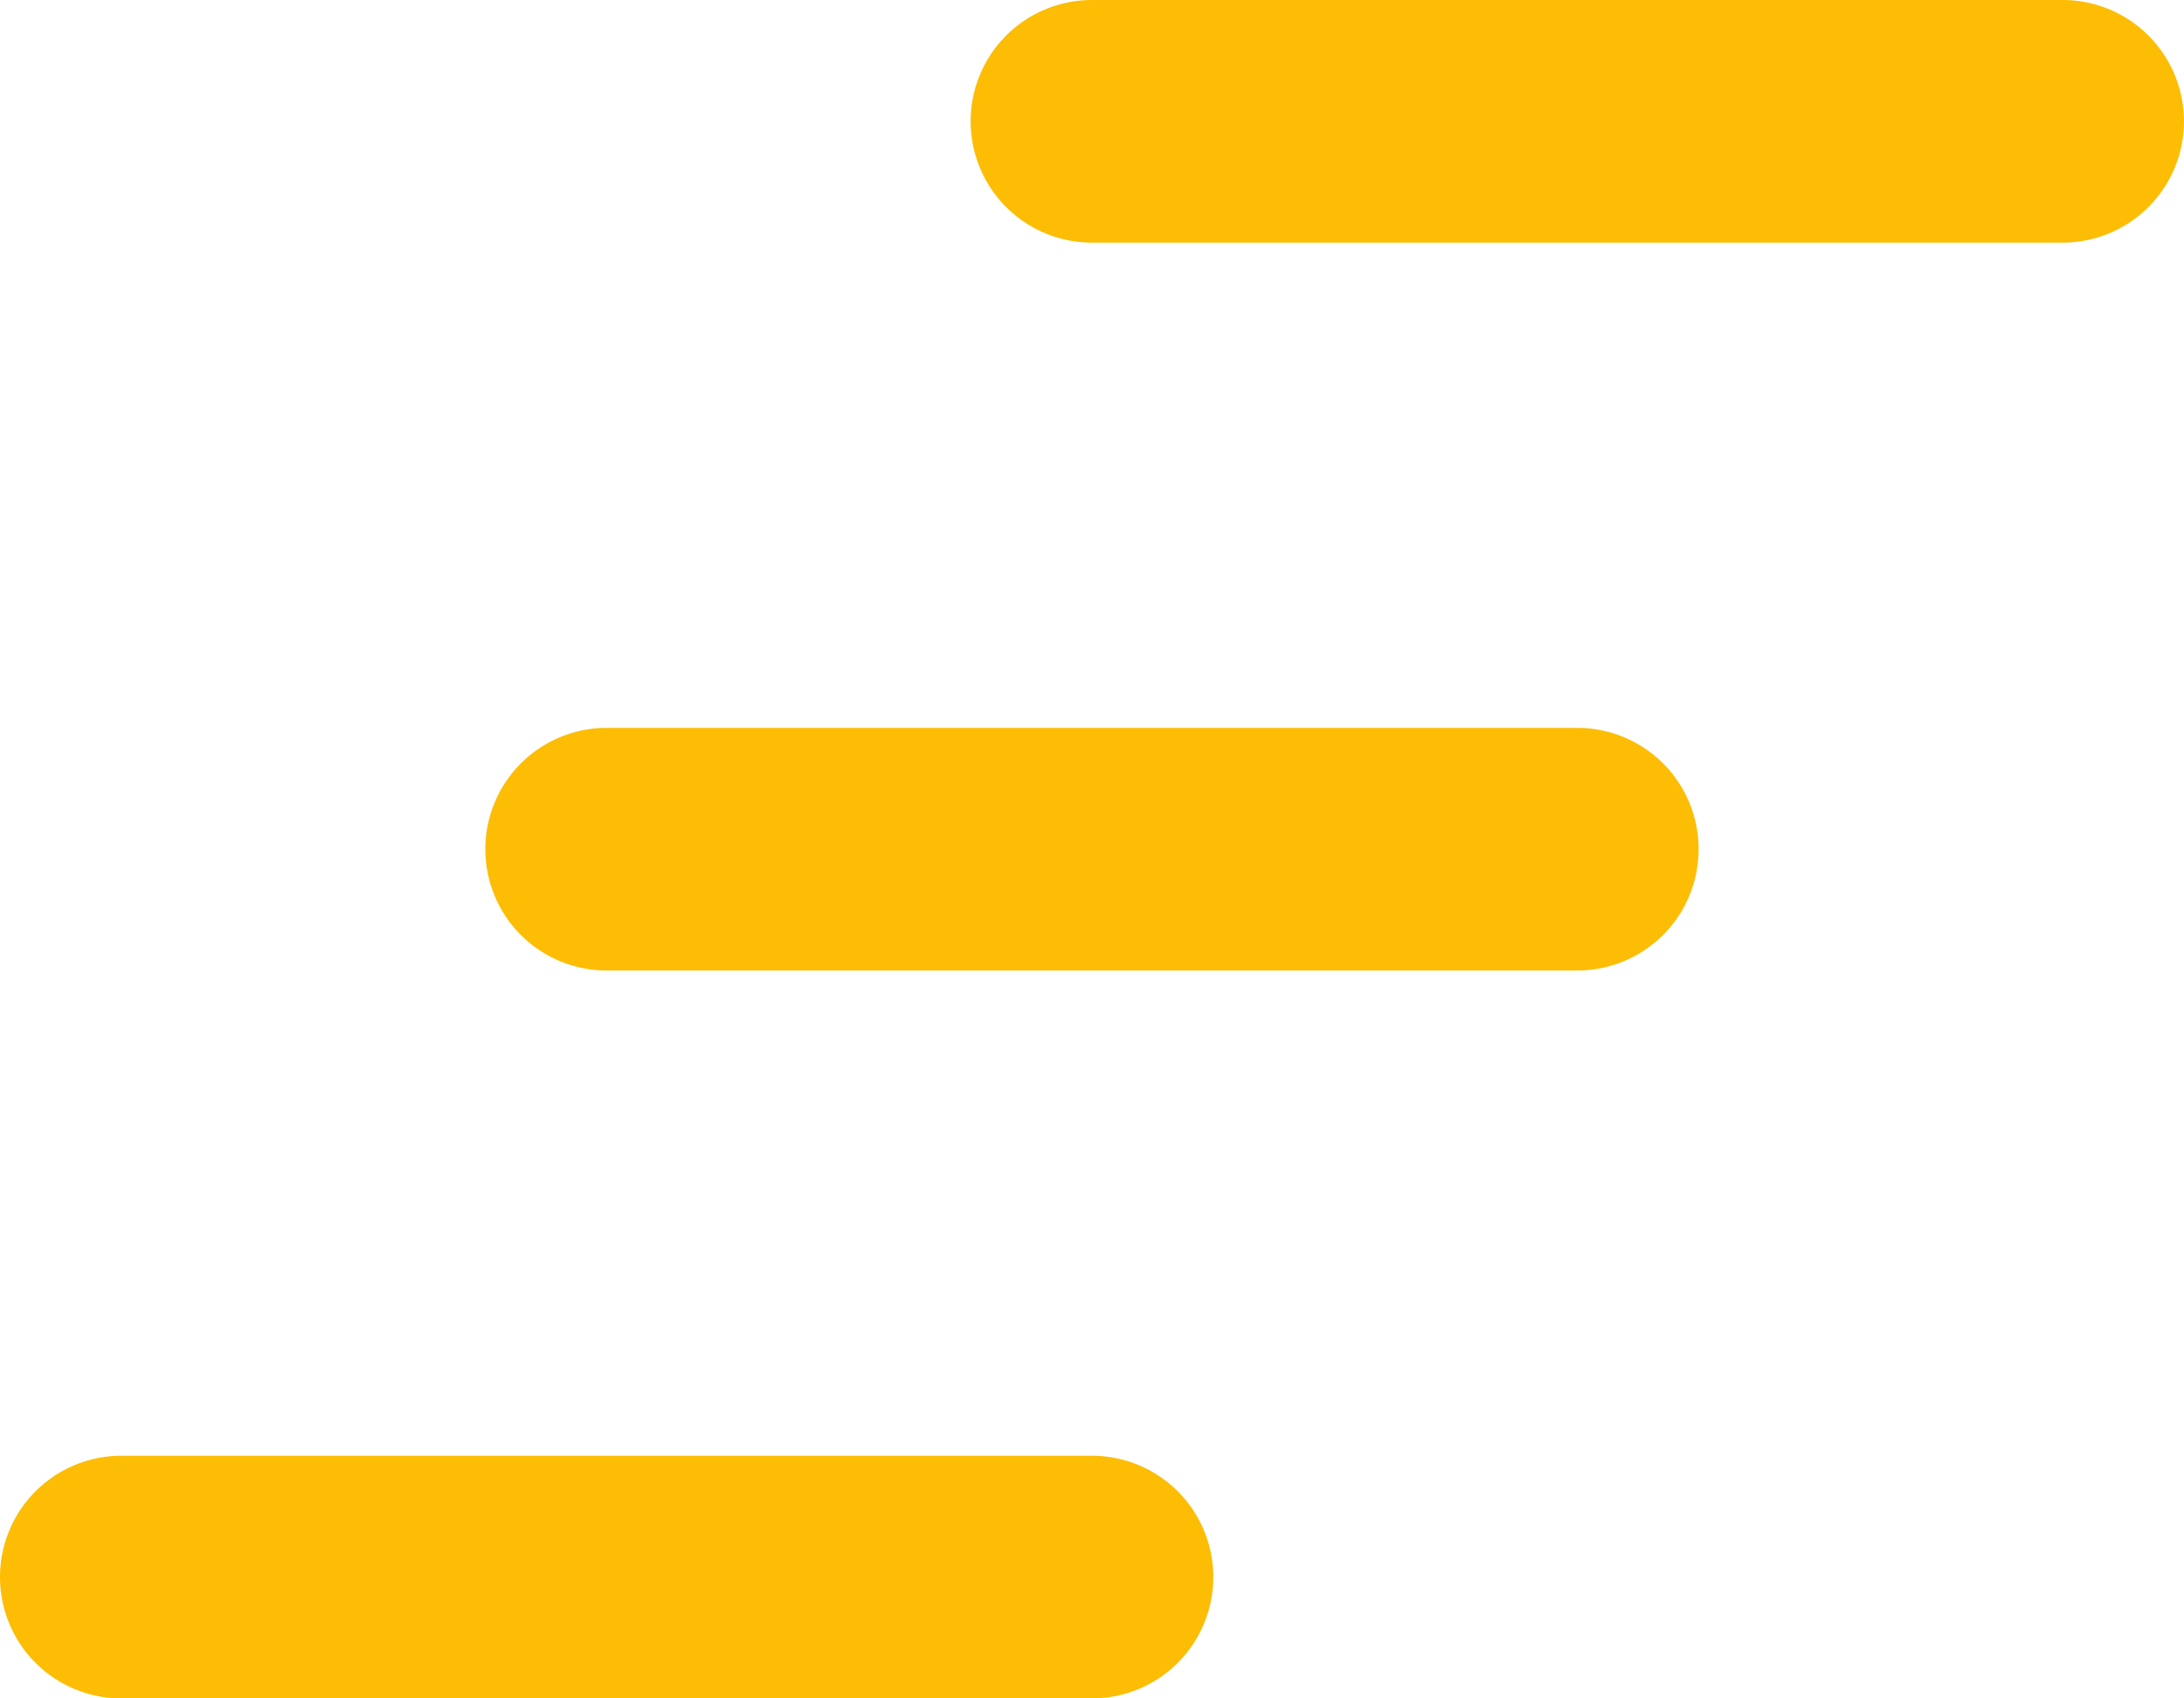
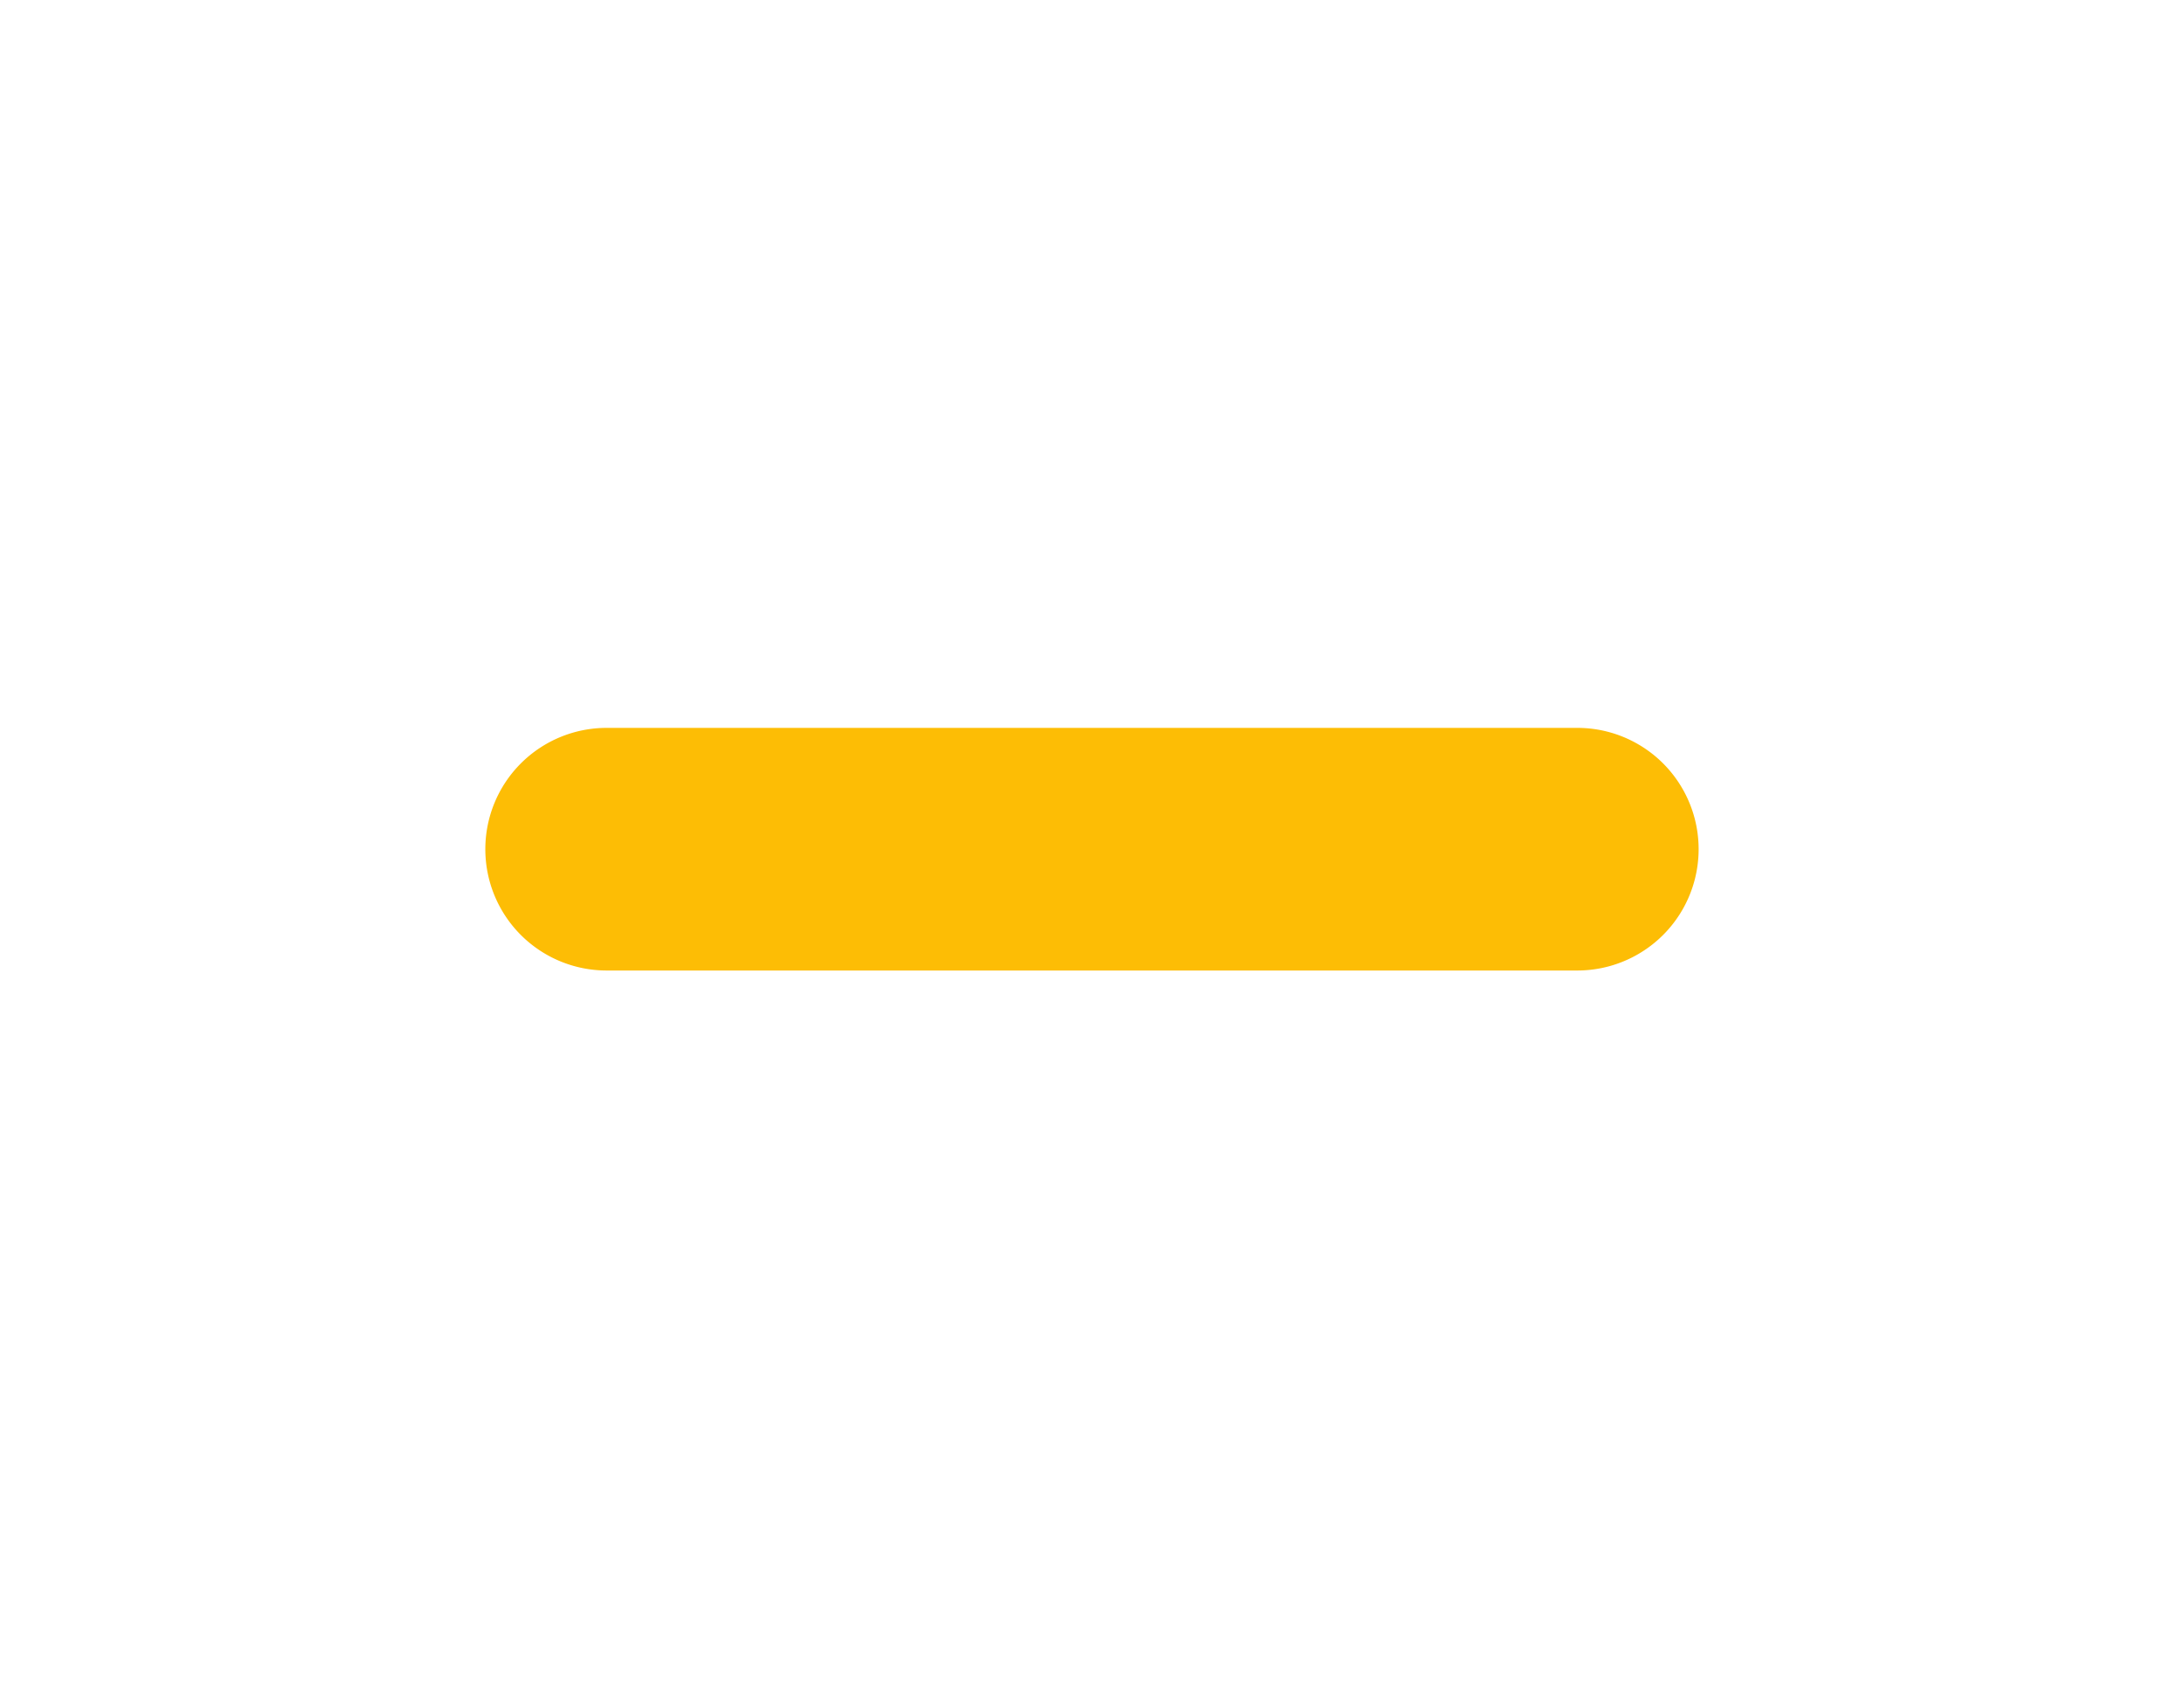
<svg xmlns="http://www.w3.org/2000/svg" width="26.001" height="20.223" viewBox="0 0 26.001 20.223">
  <g id="menu-motion" transform="translate(-4.5 -7.5)">
-     <path id="Tracé_23" data-name="Tracé 23" d="M17.944,7.5a1.444,1.444,0,1,0,0,2.889H29.5a1.444,1.444,0,0,0,0-2.889Z" transform="translate(-0.444)" fill="#fdbd05" />
    <path id="Tracé_24" data-name="Tracé 24" d="M10.5,17.944A1.444,1.444,0,0,1,11.944,16.5H23.5a1.444,1.444,0,0,1,0,2.889H11.944A1.444,1.444,0,0,1,10.5,17.944Z" transform="translate(-0.222 -0.333)" fill="#fdbd05" />
-     <path id="Tracé_25" data-name="Tracé 25" d="M4.5,26.944A1.444,1.444,0,0,1,5.944,25.5H17.5a1.444,1.444,0,0,1,0,2.889H5.944A1.444,1.444,0,0,1,4.5,26.944Z" transform="translate(0 -0.666)" fill="#fdbd05" />
  </g>
</svg>